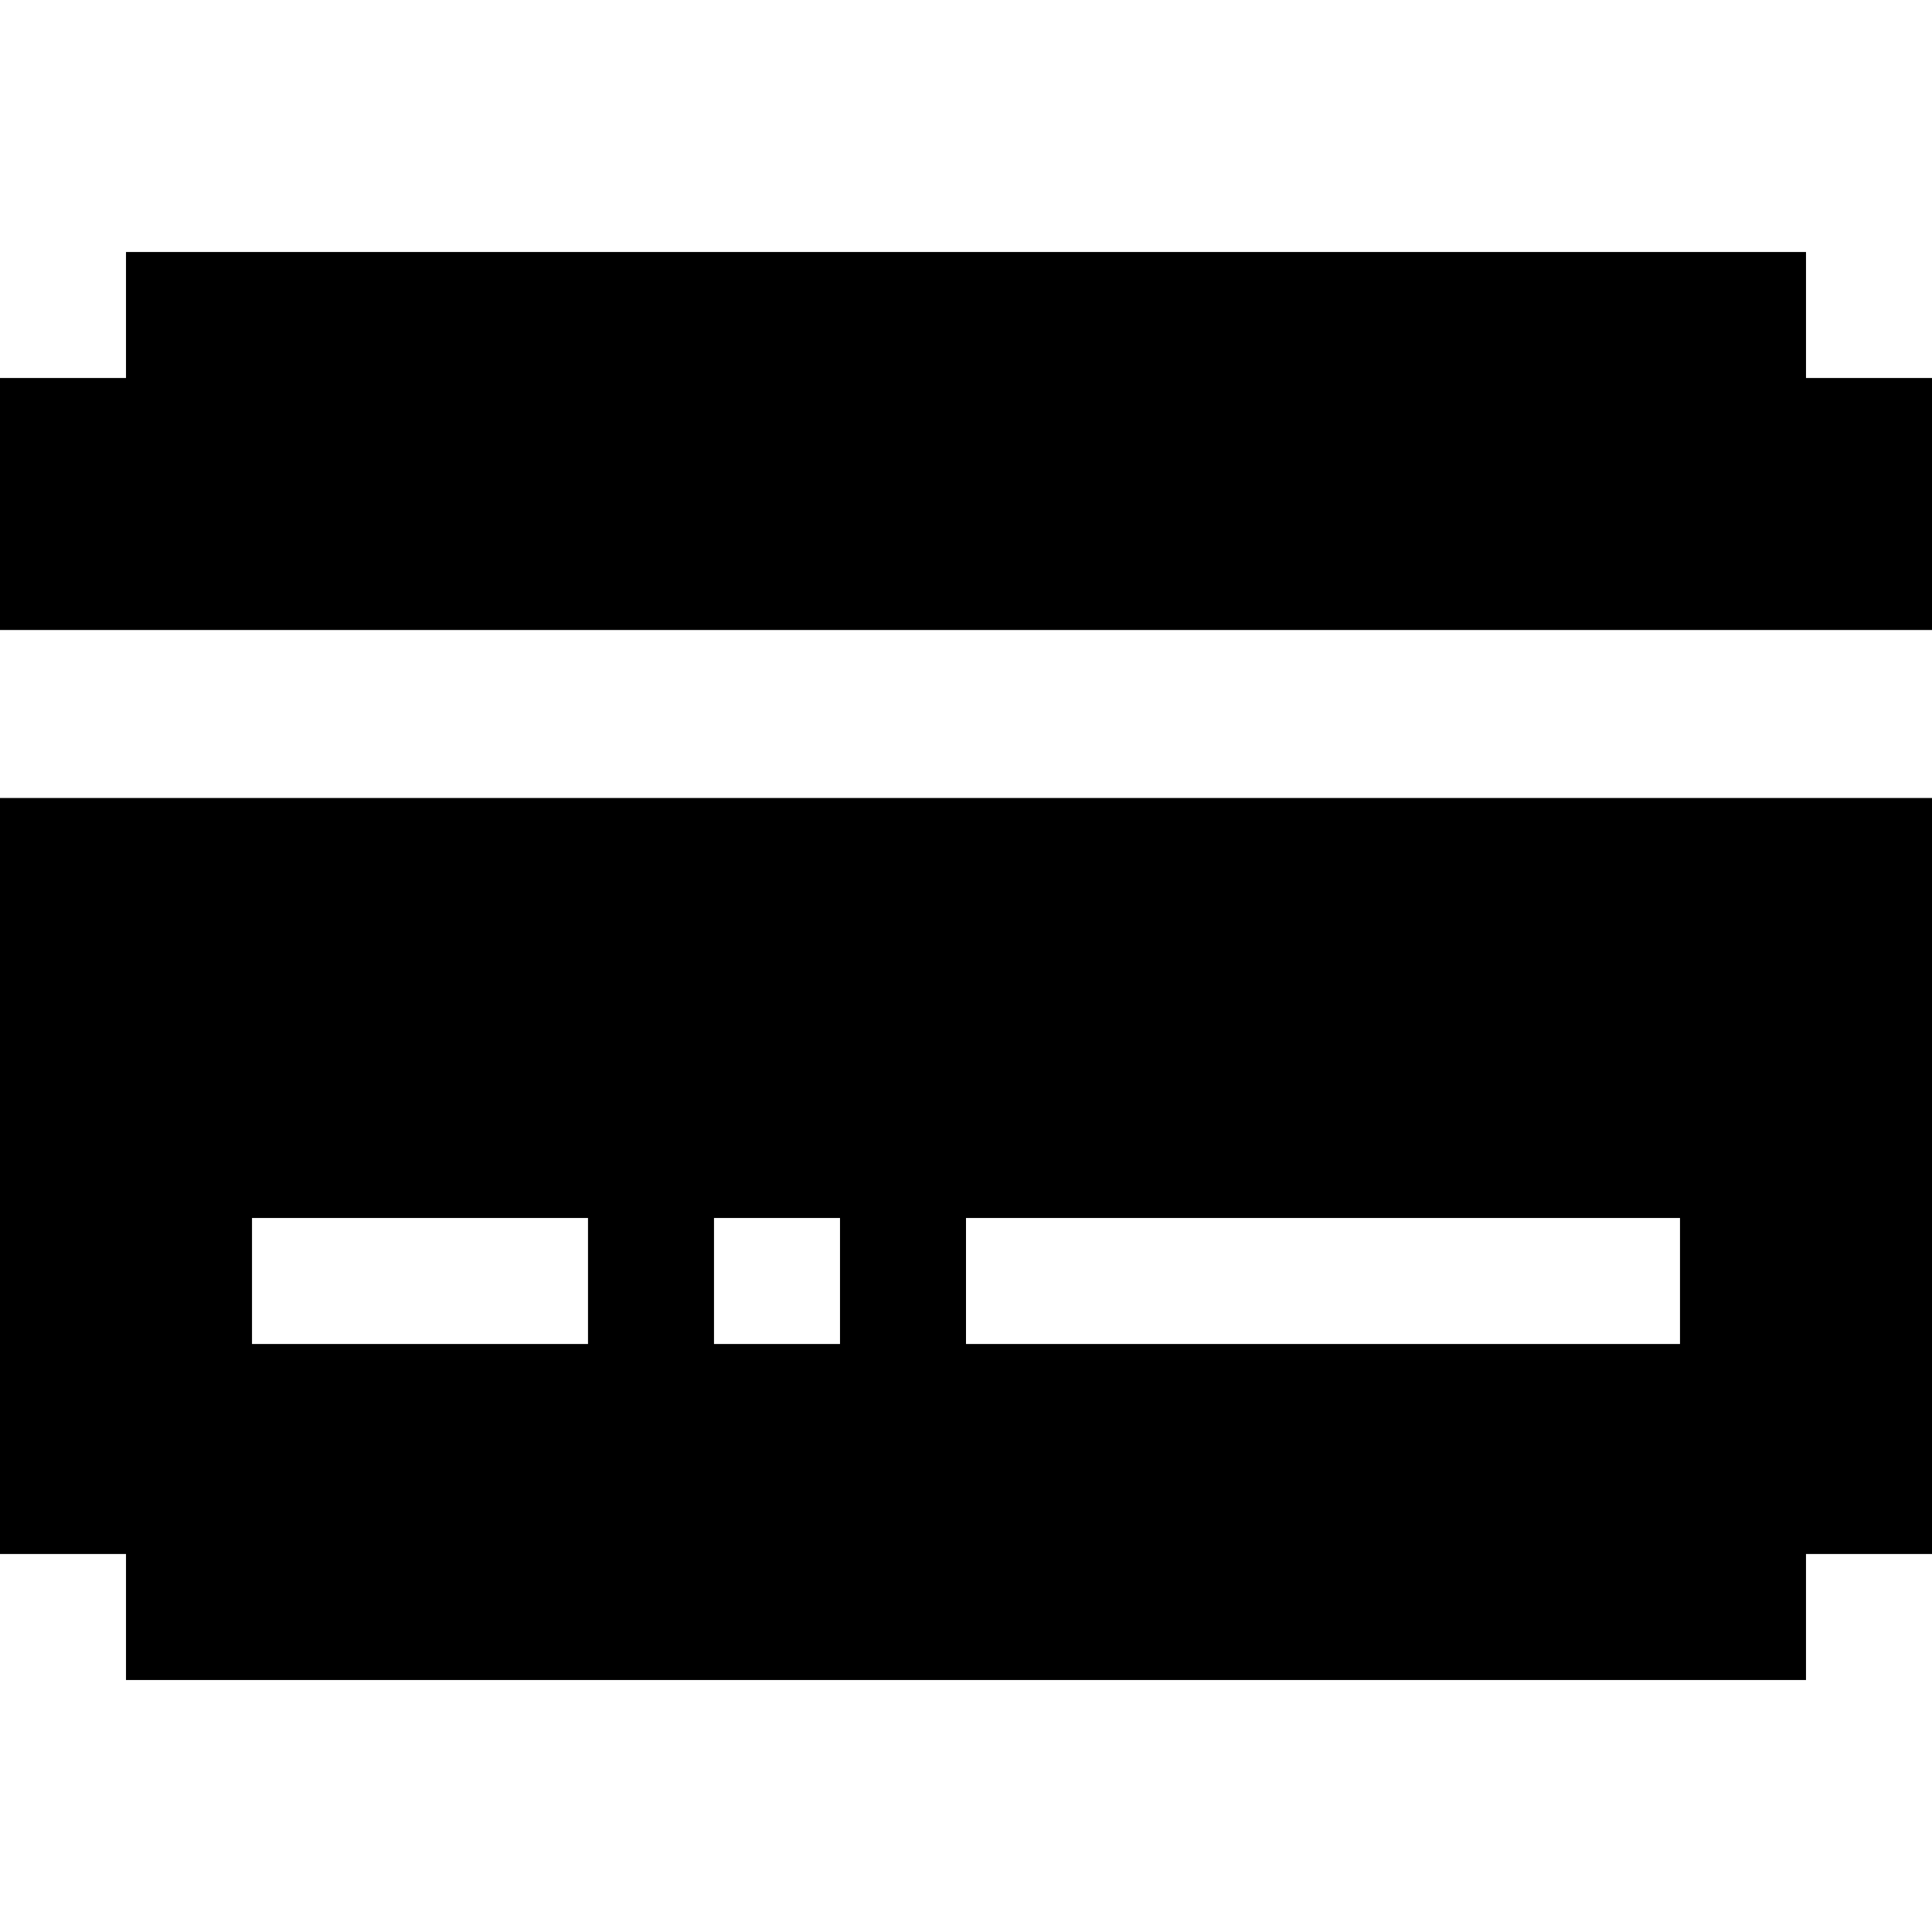
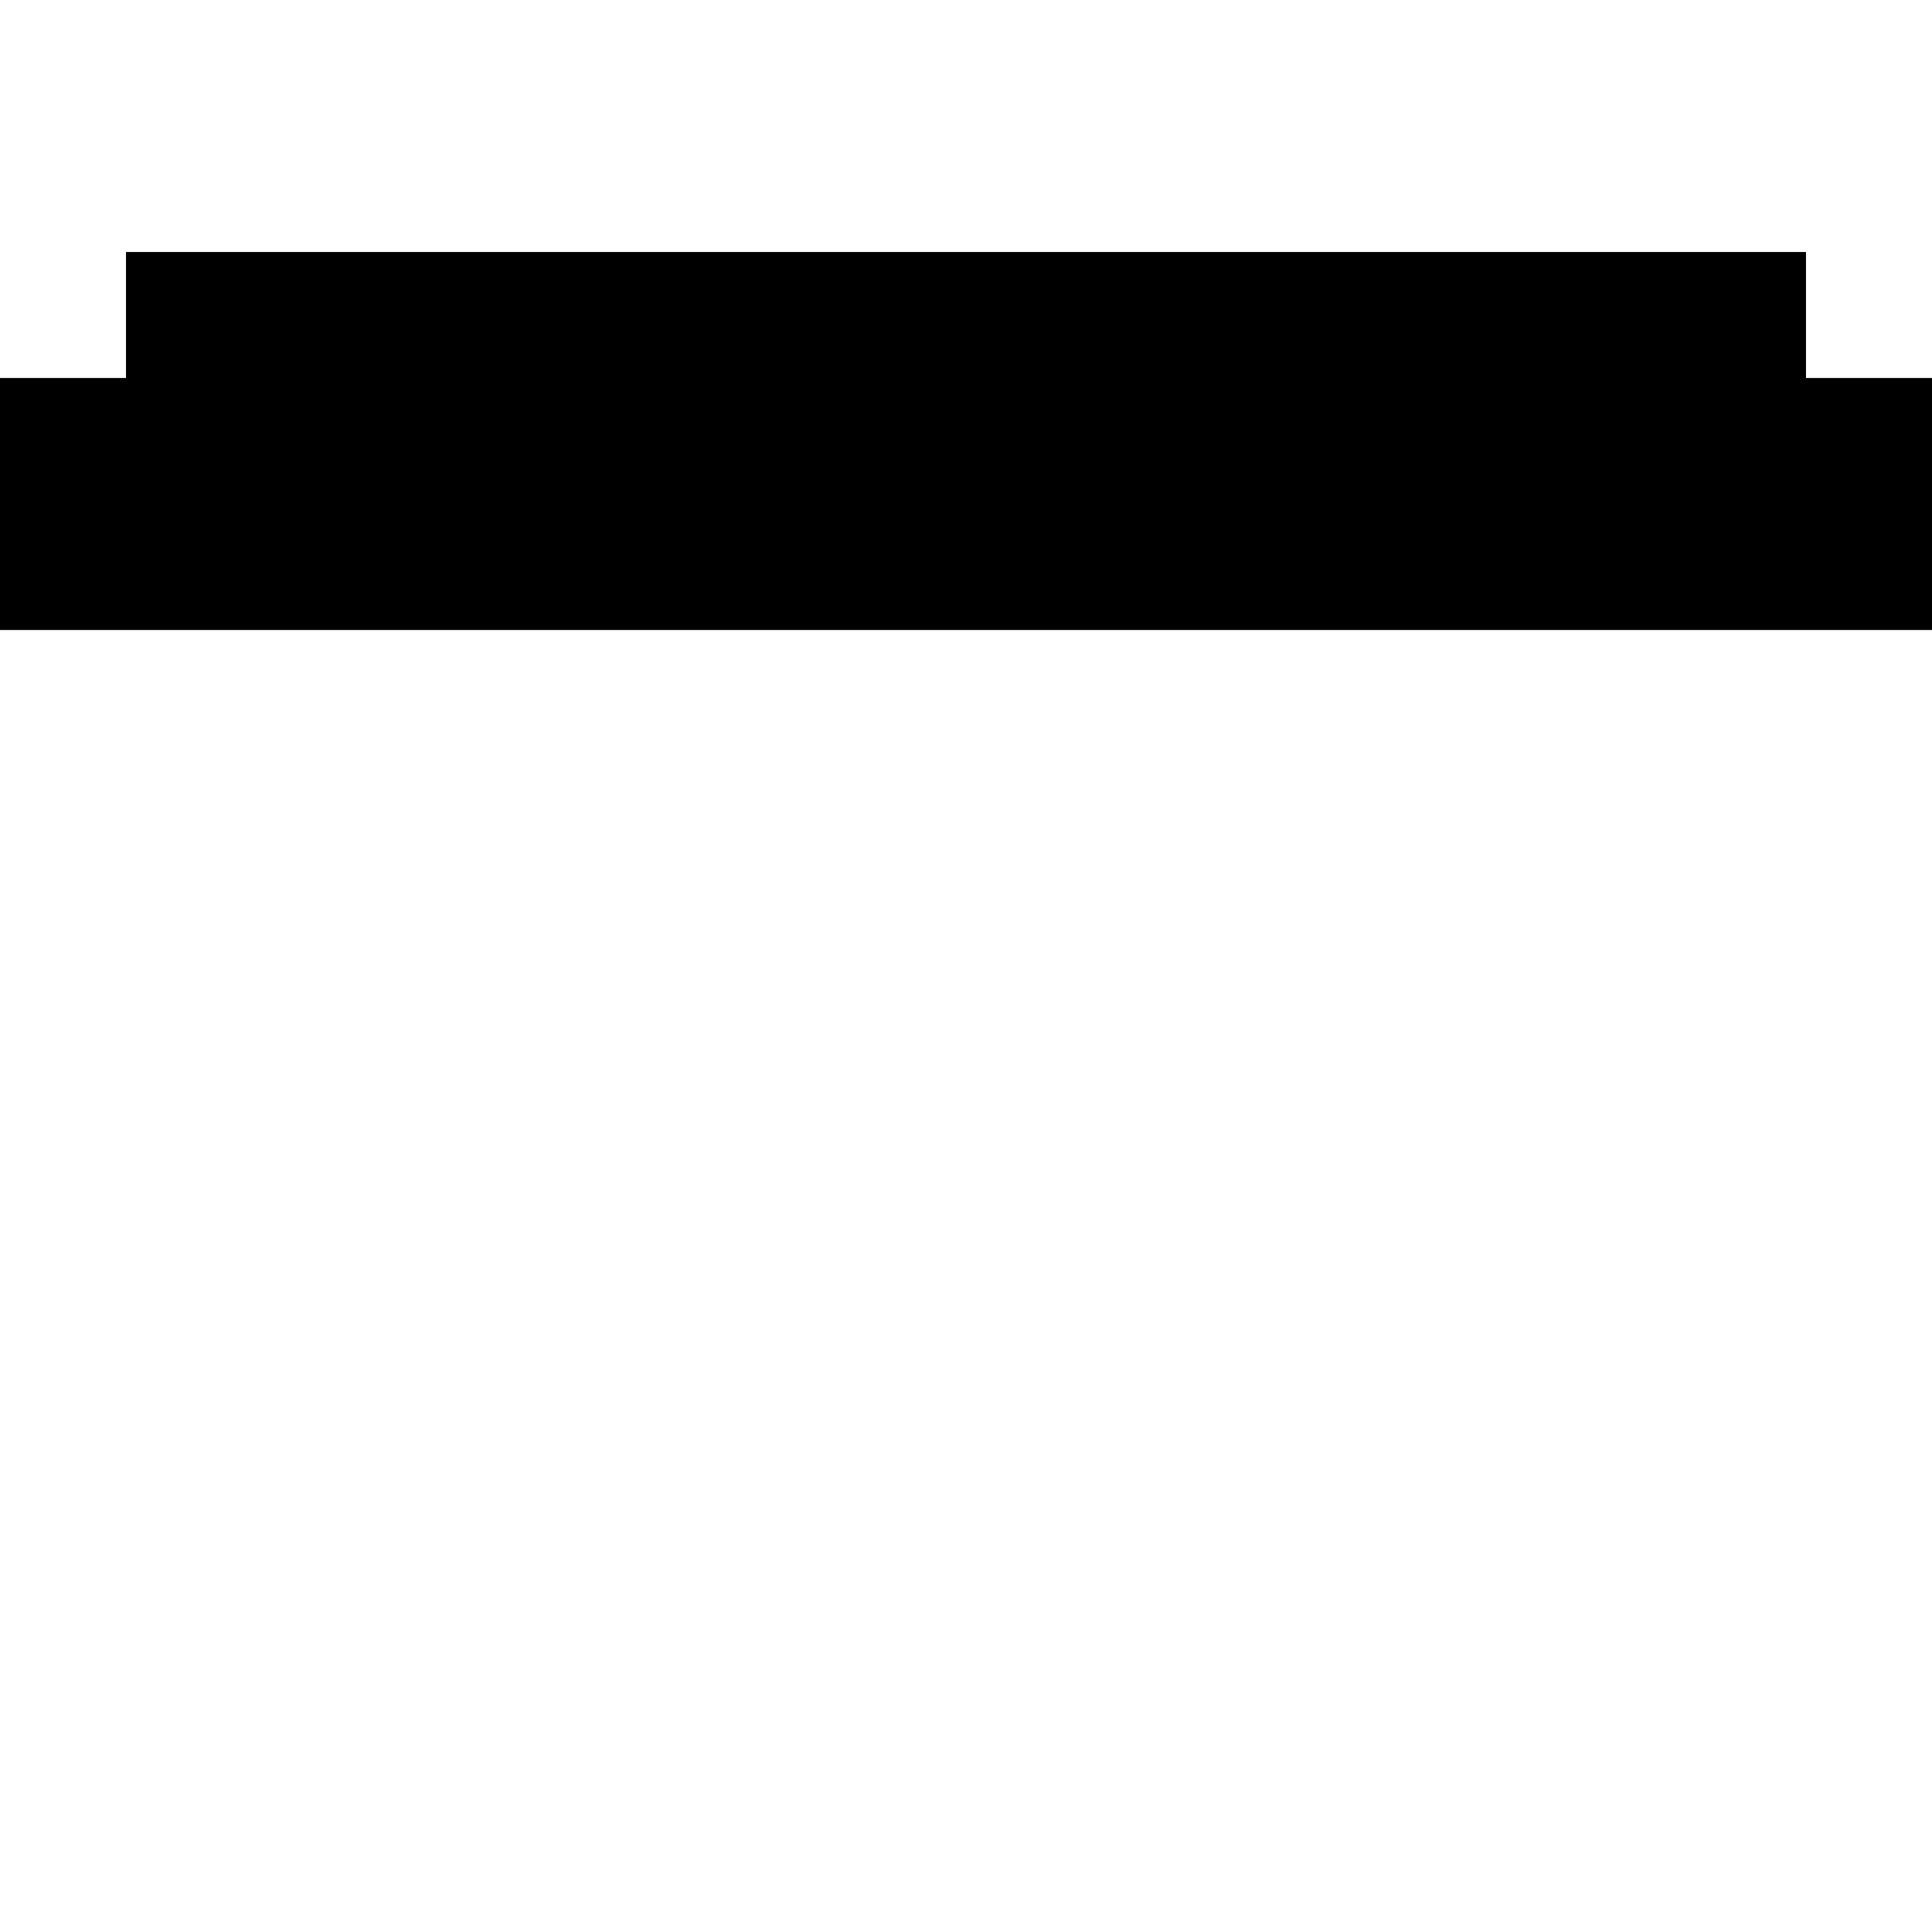
<svg xmlns="http://www.w3.org/2000/svg" fill="#000000" height="800px" width="800px" version="1.1" id="Layer_1" viewBox="0 0 512 512" xml:space="preserve">
  <g>
    <g>
      <polygon points="478.609,100.174 478.609,66.783 33.391,66.783 33.391,100.174 0,100.174 0,166.957 512,166.957 512,100.174   " />
    </g>
  </g>
  <g>
    <g>
-       <path d="M0,211.478v200.348h33.391v33.391h445.217v-33.391H512V211.478H0z M155.826,356.174H66.783v-33.391h89.044V356.174z     M222.609,356.174h-33.391v-33.391h33.391V356.174z M445.217,356.174H256v-33.391h189.217V356.174z" />
-     </g>
+       </g>
  </g>
</svg>